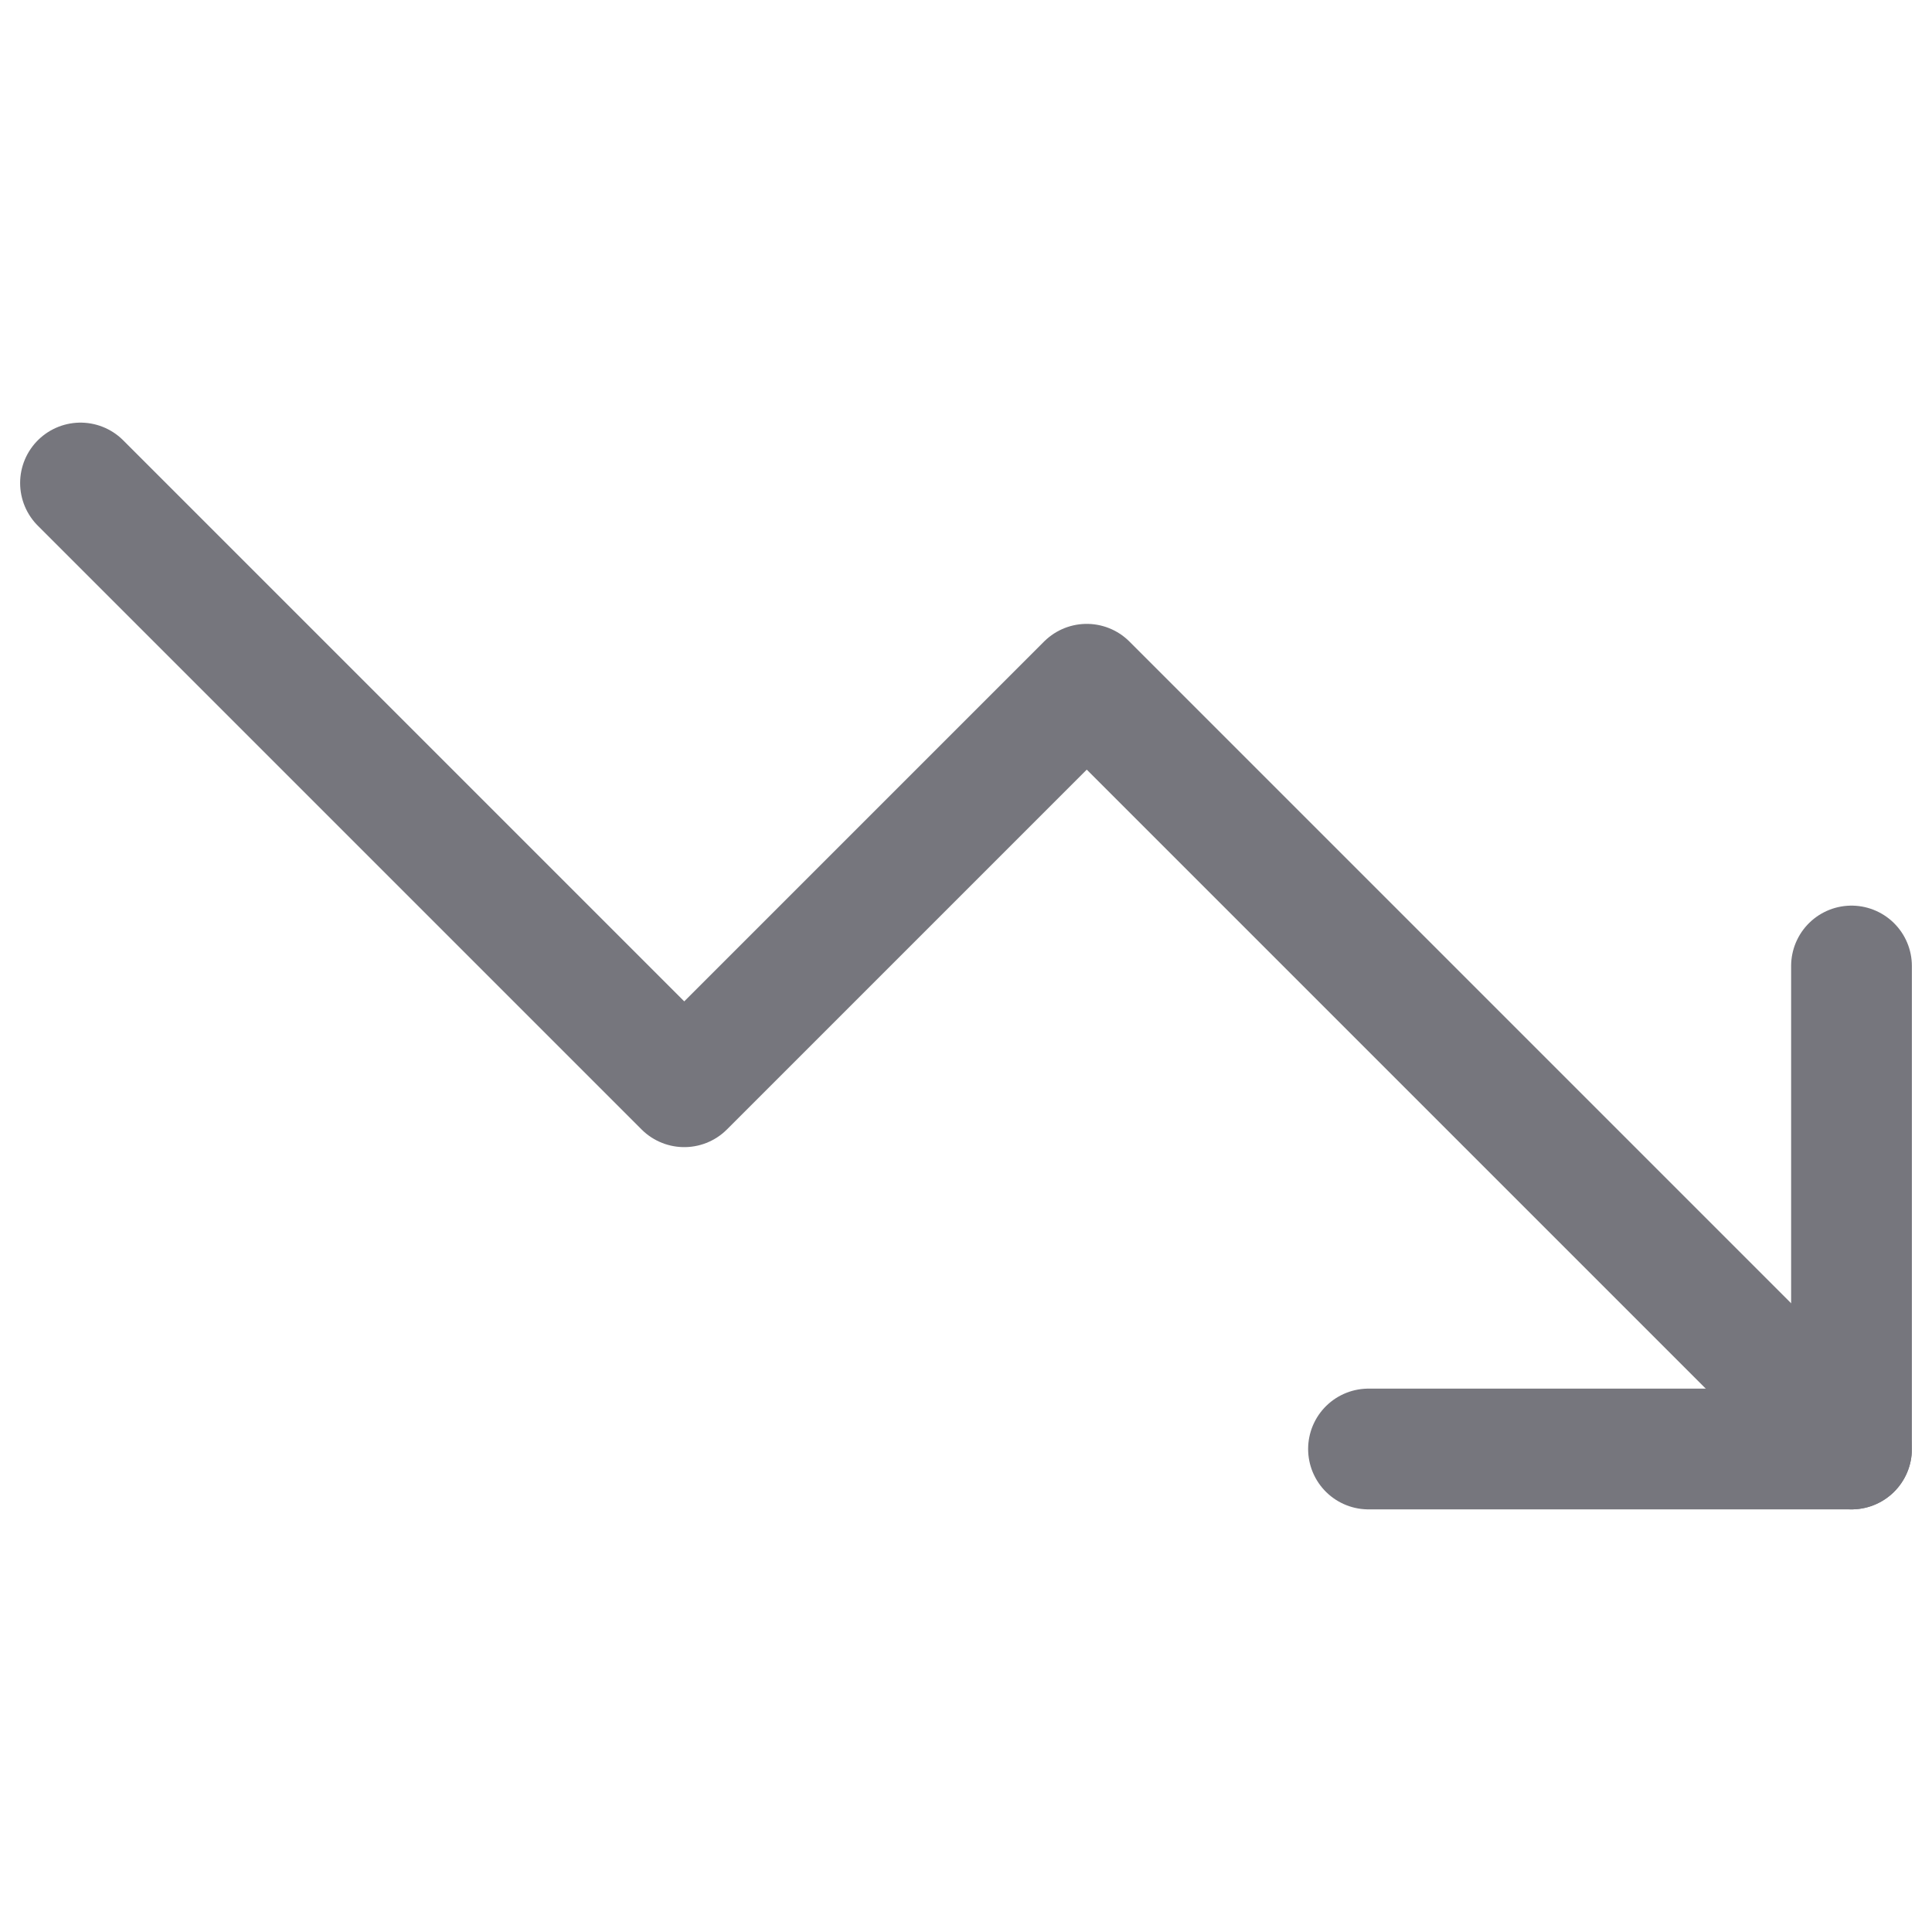
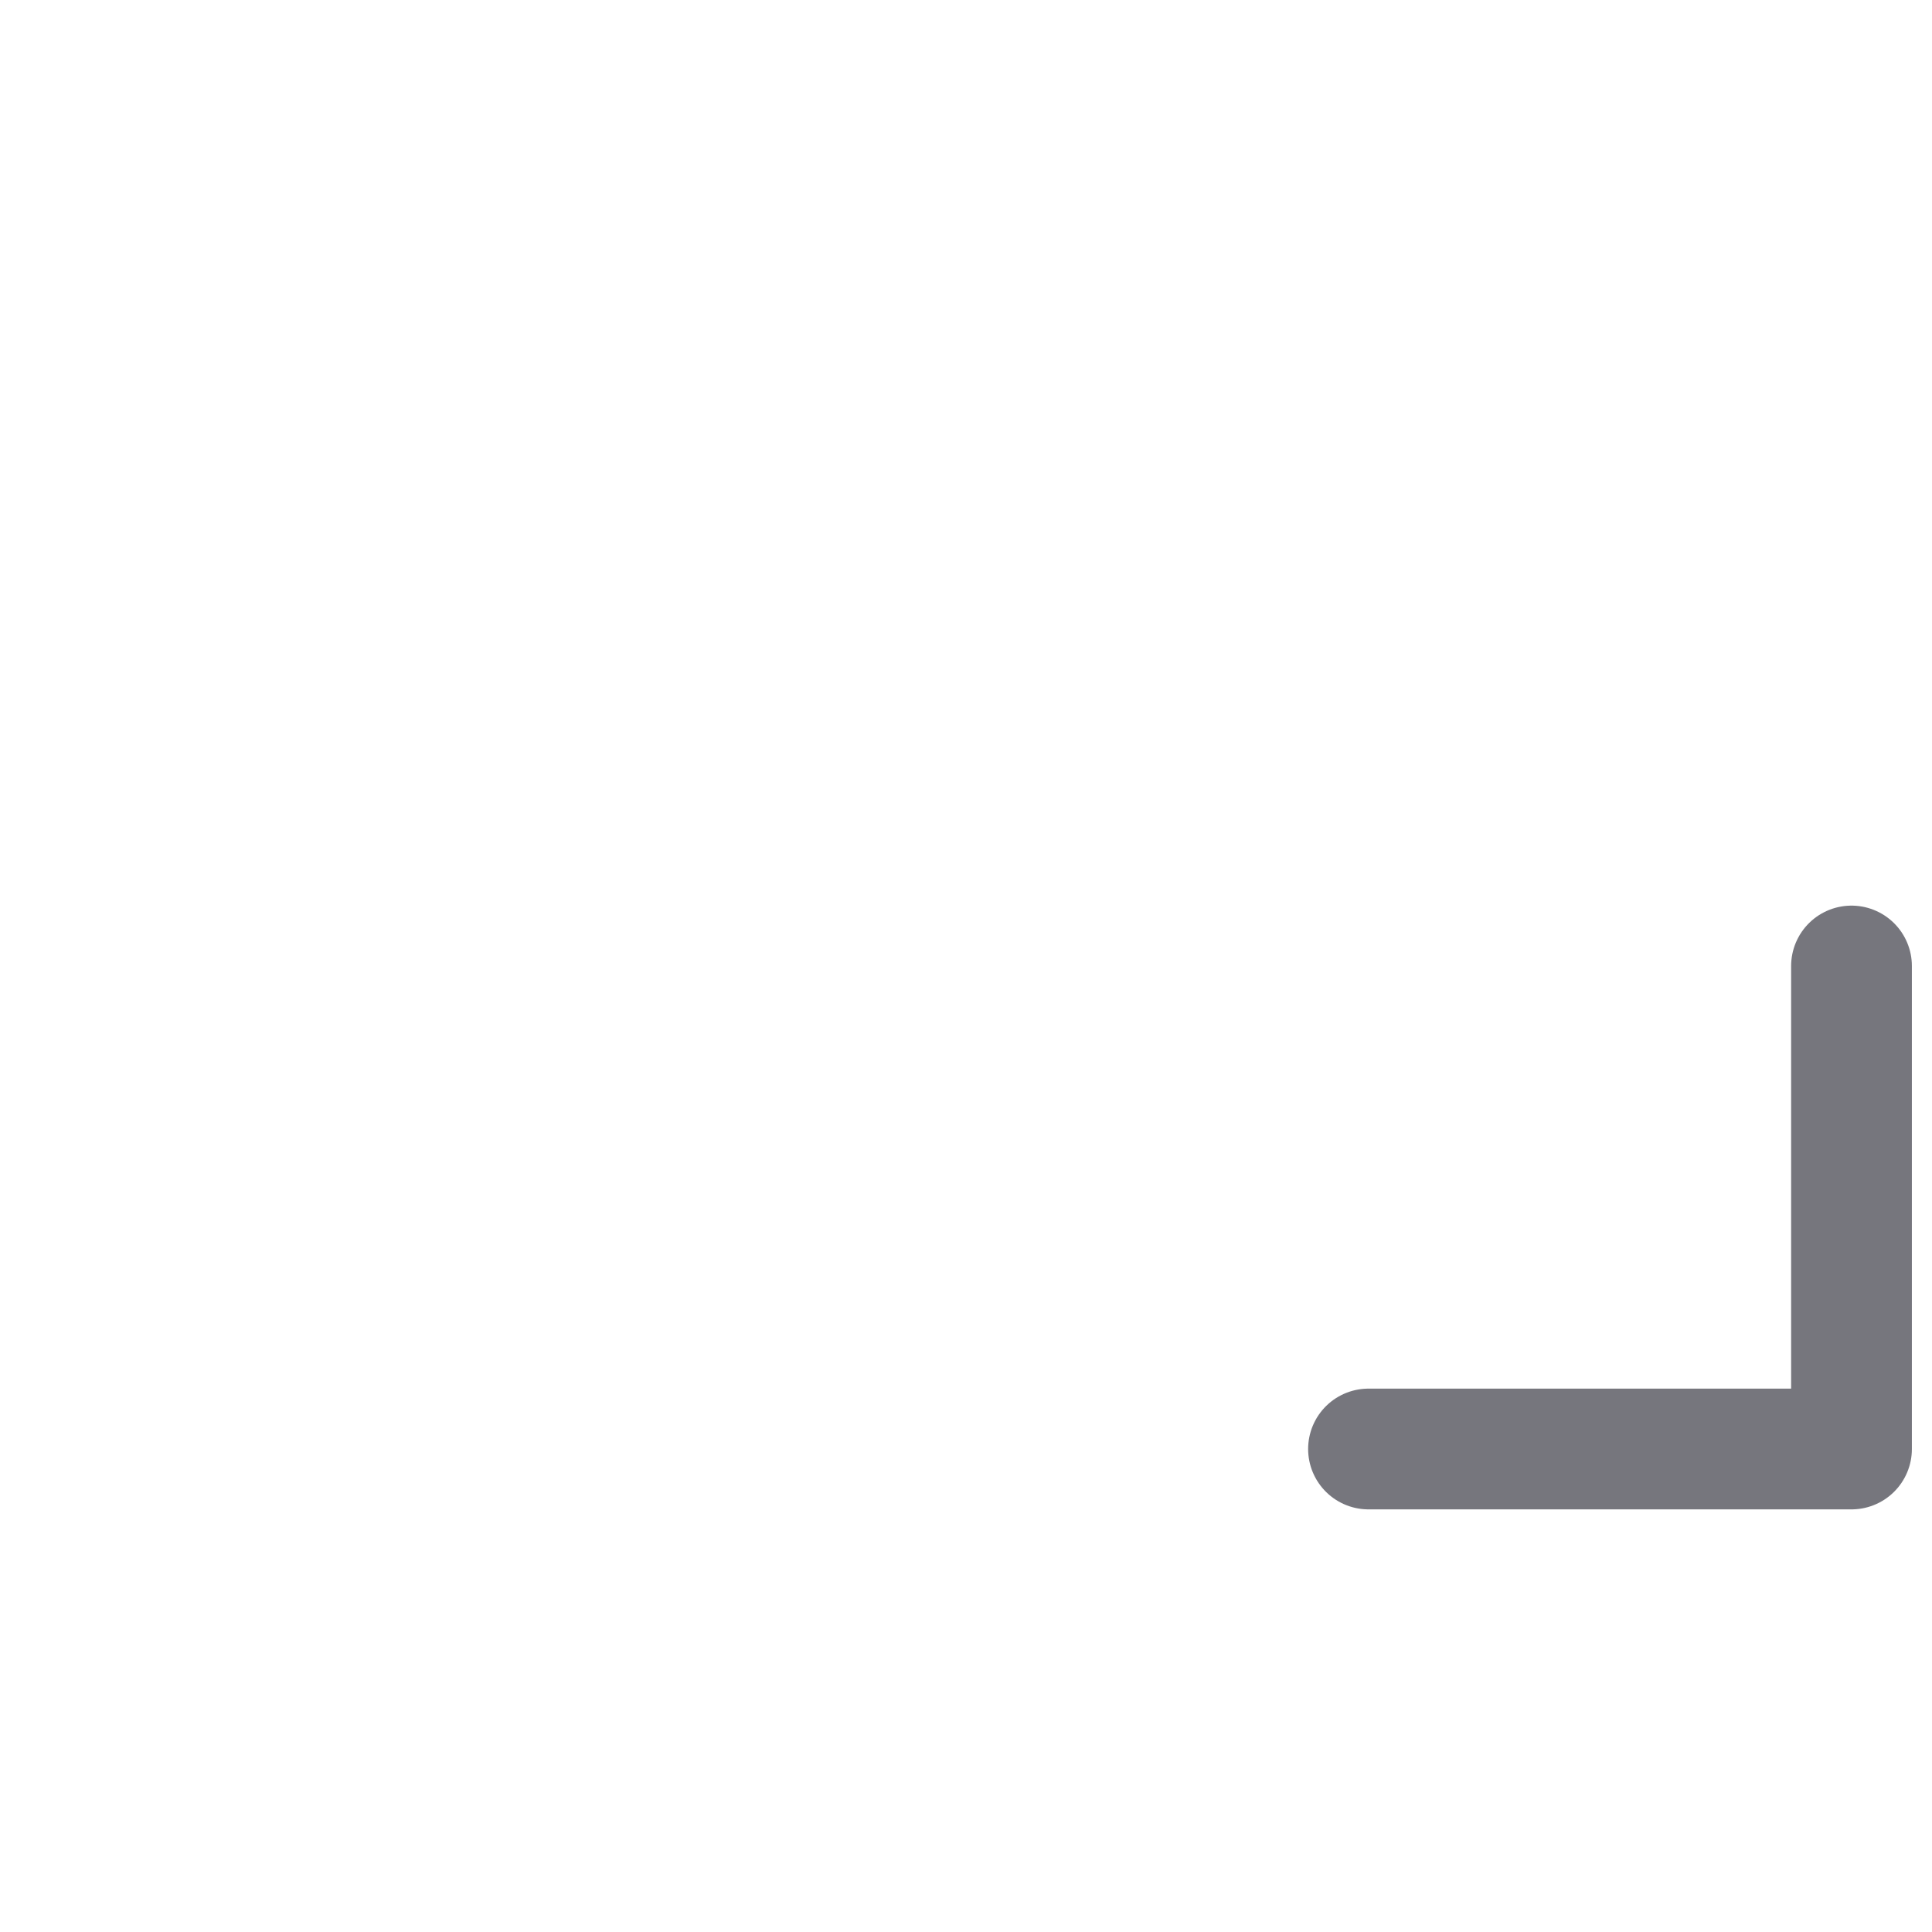
<svg xmlns="http://www.w3.org/2000/svg" width="24" height="24" viewBox="0 0 24 24" fill="none">
-   <path d="M23 18l-9.5-9.5-5 5L1 6" stroke="#76767D" stroke-width="1.5" stroke-linecap="round" stroke-linejoin="round" />
  <path d="M17 18h6v-6" stroke="#76767D" stroke-width="1.5" stroke-linecap="round" stroke-linejoin="round" />
</svg>